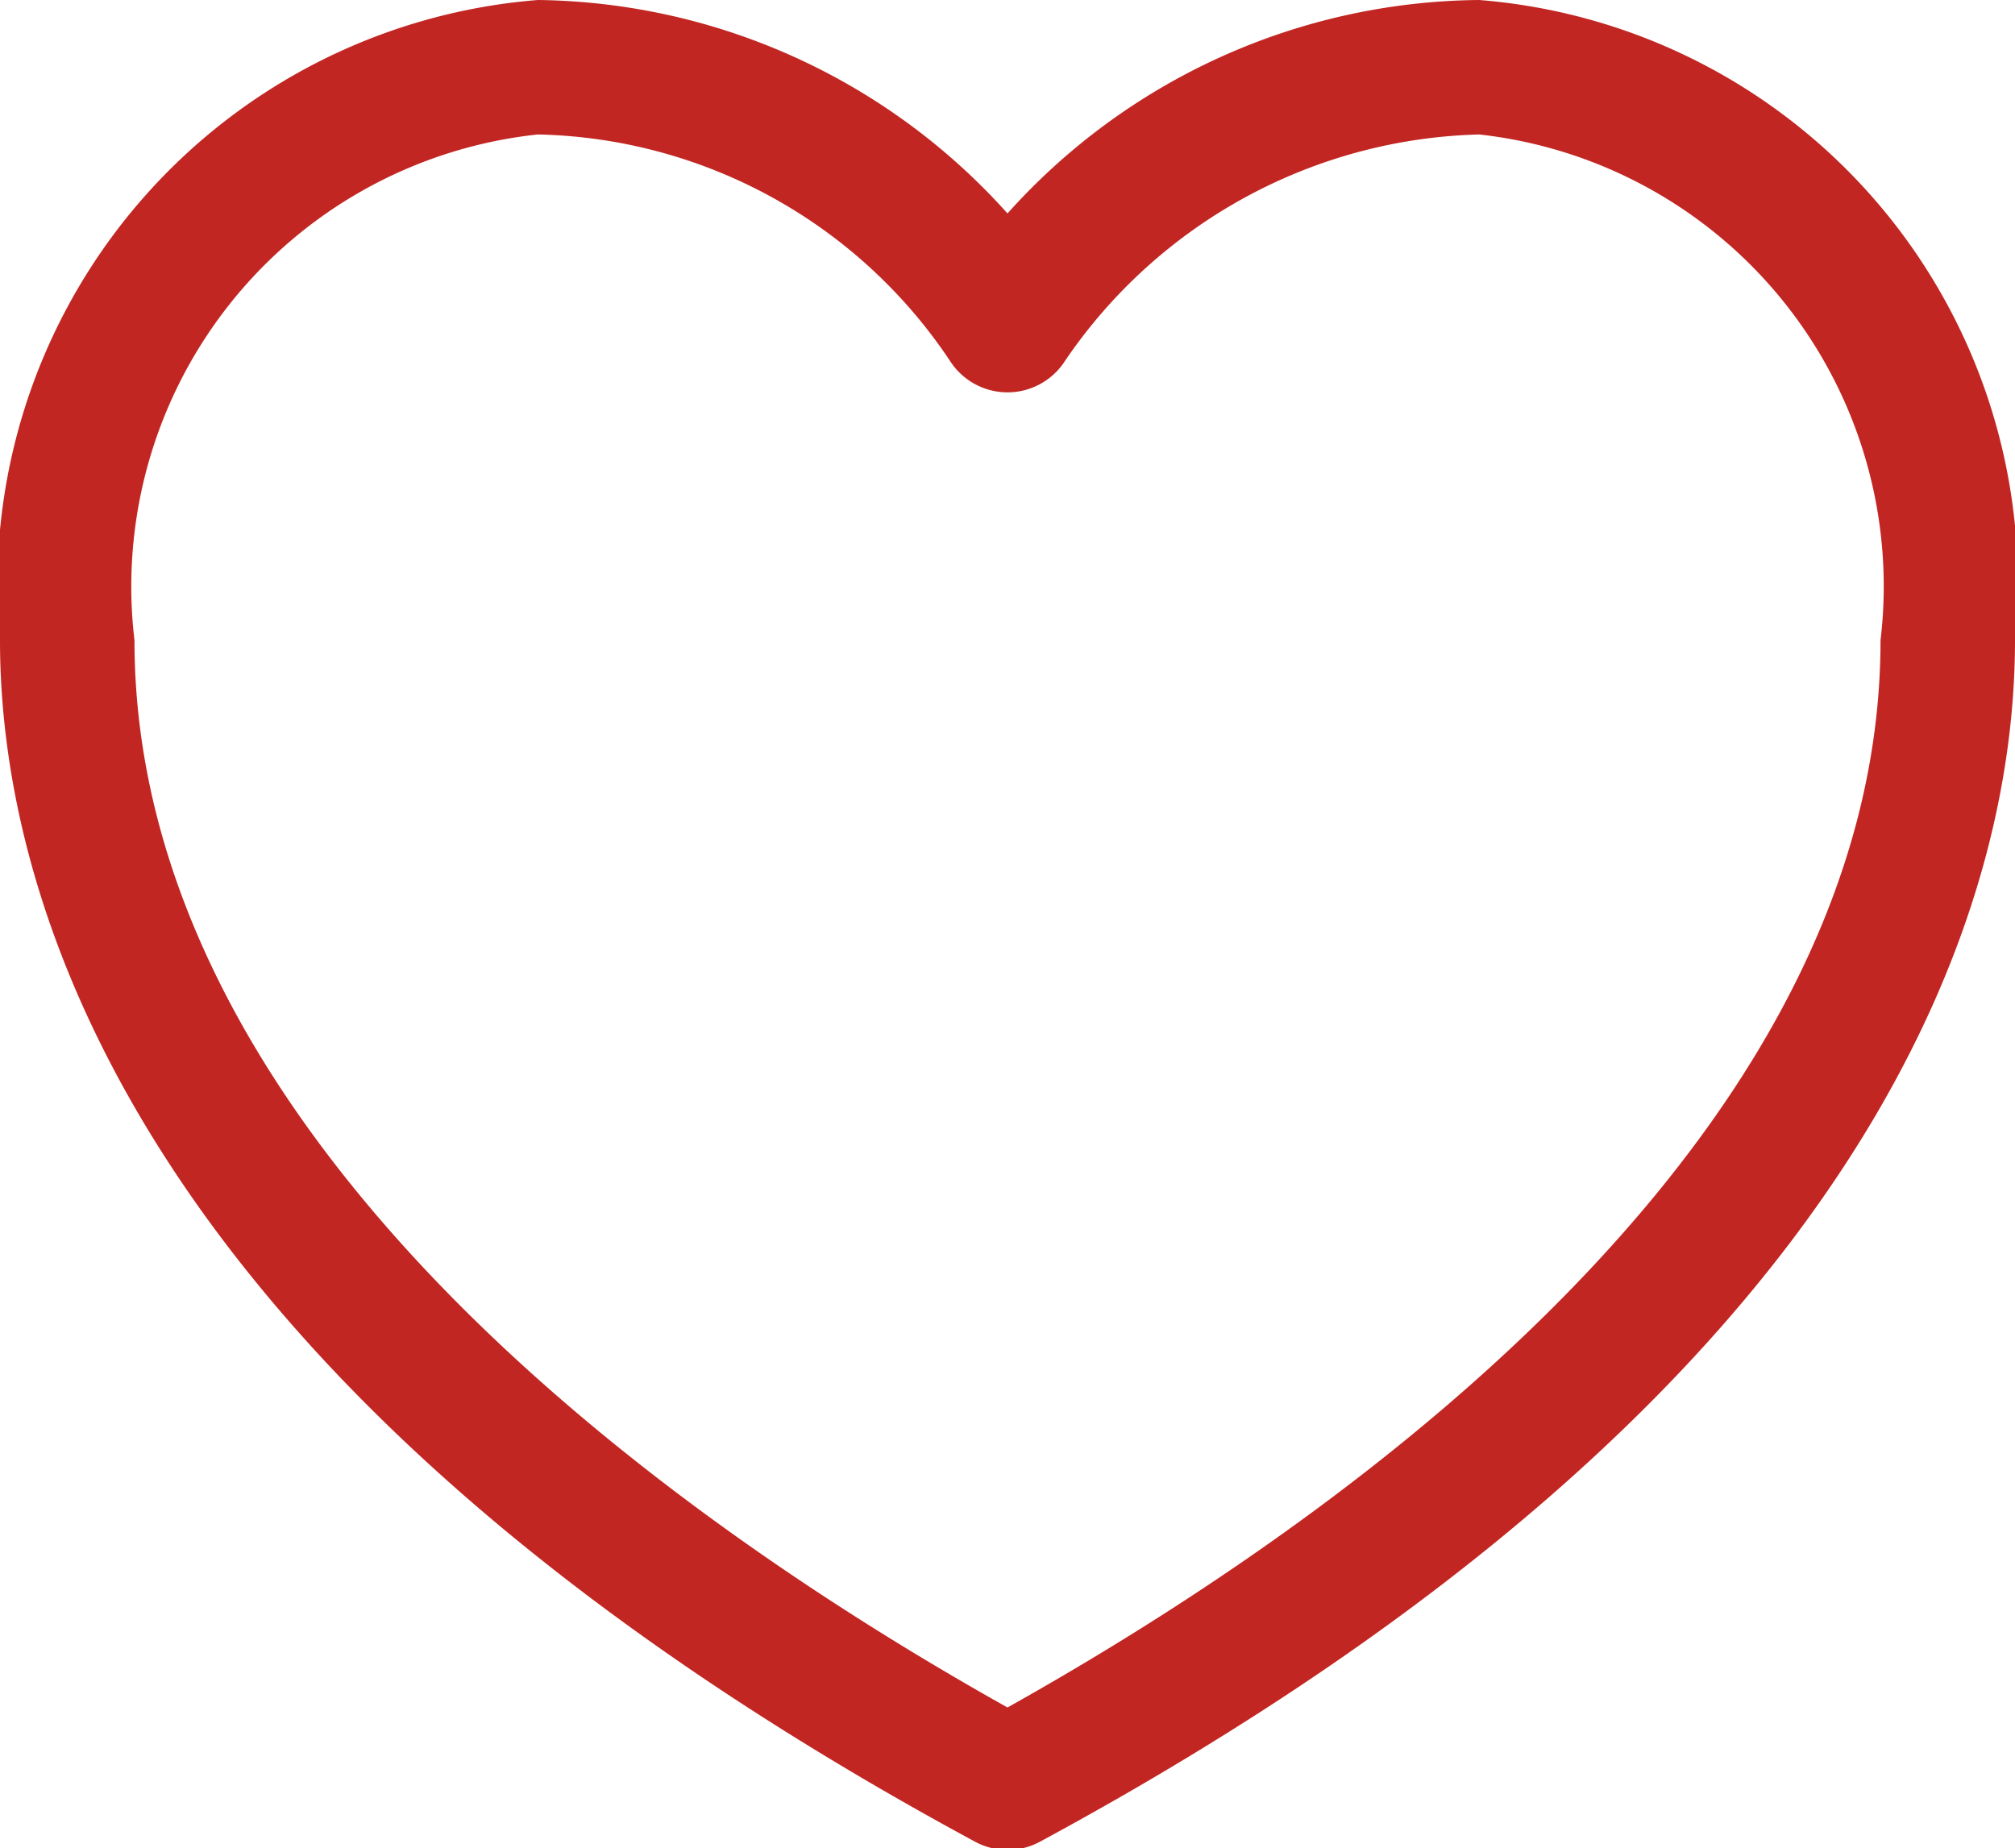
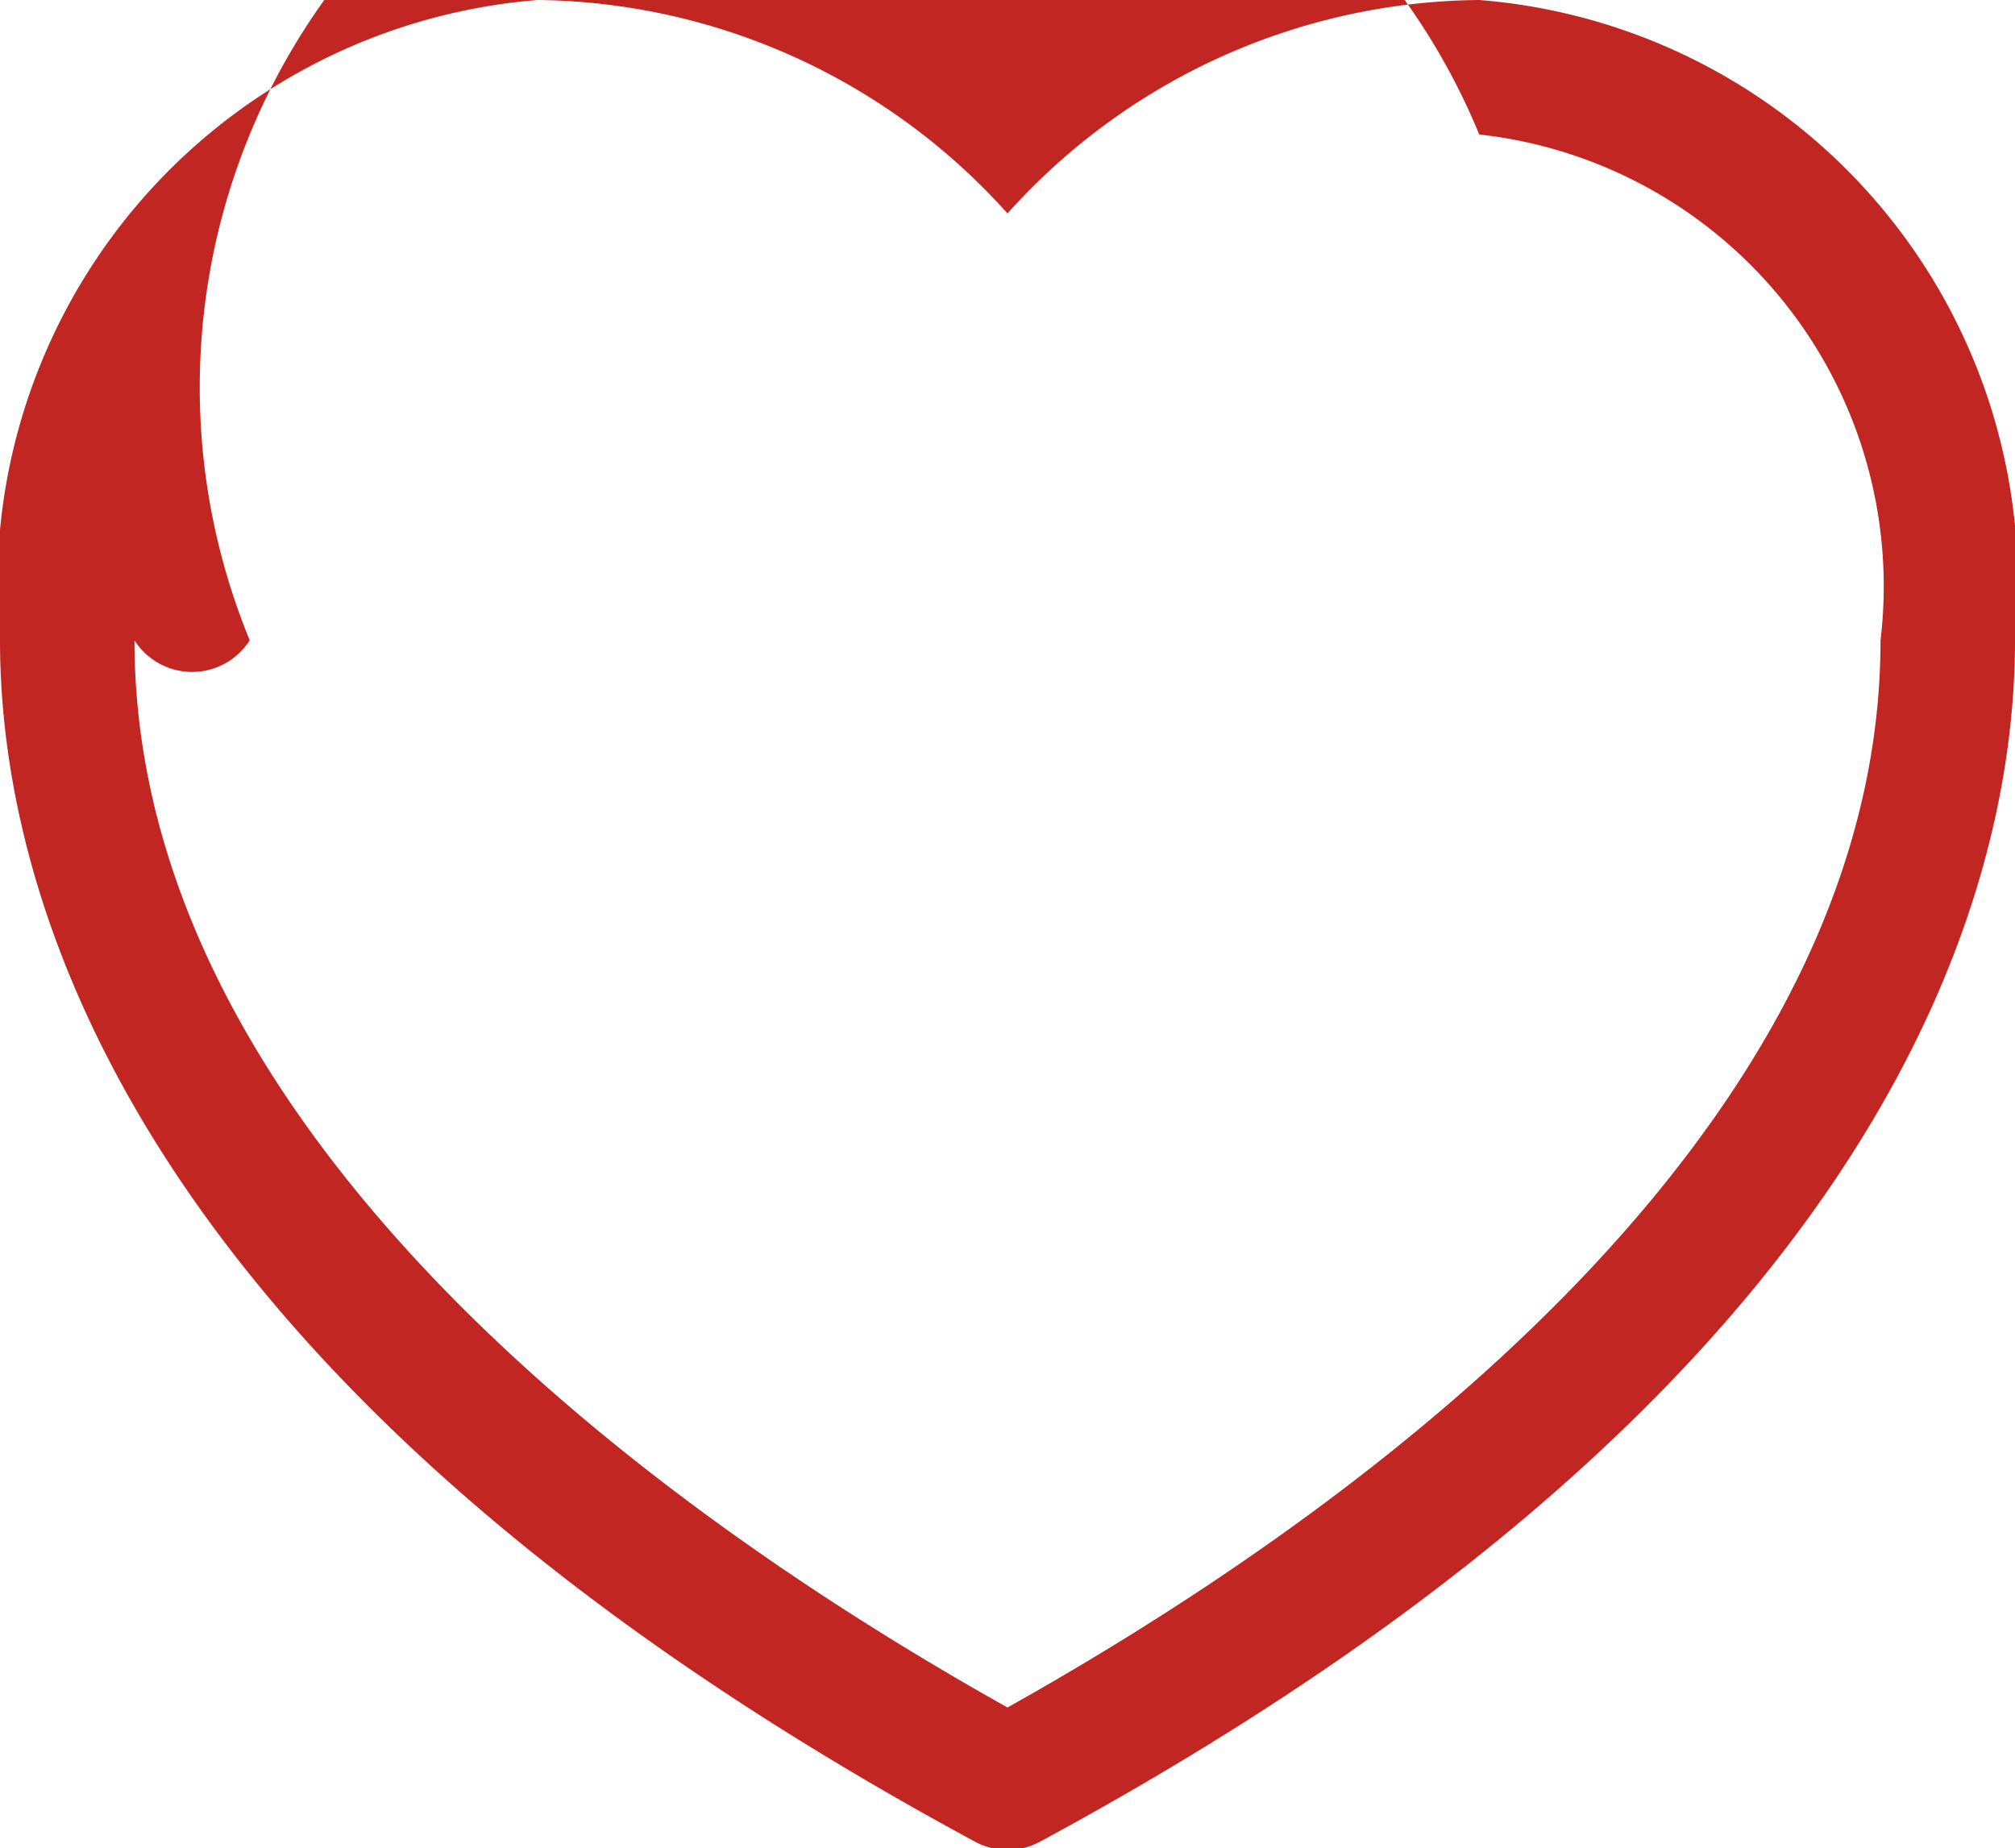
<svg xmlns="http://www.w3.org/2000/svg" viewBox="0 0 9.44 8.66">
  <defs>
    <style>.cls-1{isolation:isolate;}.cls-2{fill:#c22622;}</style>
  </defs>
  <title>Ресурс 7</title>
  <g id="Слой_2" data-name="Слой 2">
    <g id="Иконка_избранное_копия_4" data-name="Иконка избранное копия 4" class="cls-1">
      <g id="Иконка_избранное_копия_4-2" data-name="Иконка избранное копия 4">
-         <path class="cls-2" d="M6.93,0A3,3,0,0,0,4.72,1a3,3,0,0,0-2.2-1A2.75,2.75,0,0,0,0,3C0,4.18.59,6.48,4.57,8.63a.32.32,0,0,0,.3,0C8.85,6.48,9.44,4.18,9.44,3A2.74,2.74,0,0,0,6.93,0ZM4.72,8C2.81,6.93.63,5.17.63,3A2.13,2.13,0,0,1,2.52.63,2.38,2.38,0,0,1,4.45,1.69a.32.32,0,0,0,.54,0A2.42,2.42,0,0,1,6.93.63,2.13,2.13,0,0,1,8.81,3C8.81,5.17,6.63,6.93,4.72,8Z" />
+         <path class="cls-2" d="M6.93,0A3,3,0,0,0,4.72,1a3,3,0,0,0-2.2-1A2.75,2.75,0,0,0,0,3C0,4.18.59,6.48,4.57,8.63a.32.32,0,0,0,.3,0C8.85,6.48,9.44,4.18,9.44,3A2.74,2.74,0,0,0,6.93,0ZM4.72,8C2.81,6.93.63,5.17.63,3a.32.32,0,0,0,.54,0A2.42,2.42,0,0,1,6.93.63,2.13,2.13,0,0,1,8.81,3C8.81,5.17,6.63,6.93,4.72,8Z" />
      </g>
    </g>
  </g>
</svg>